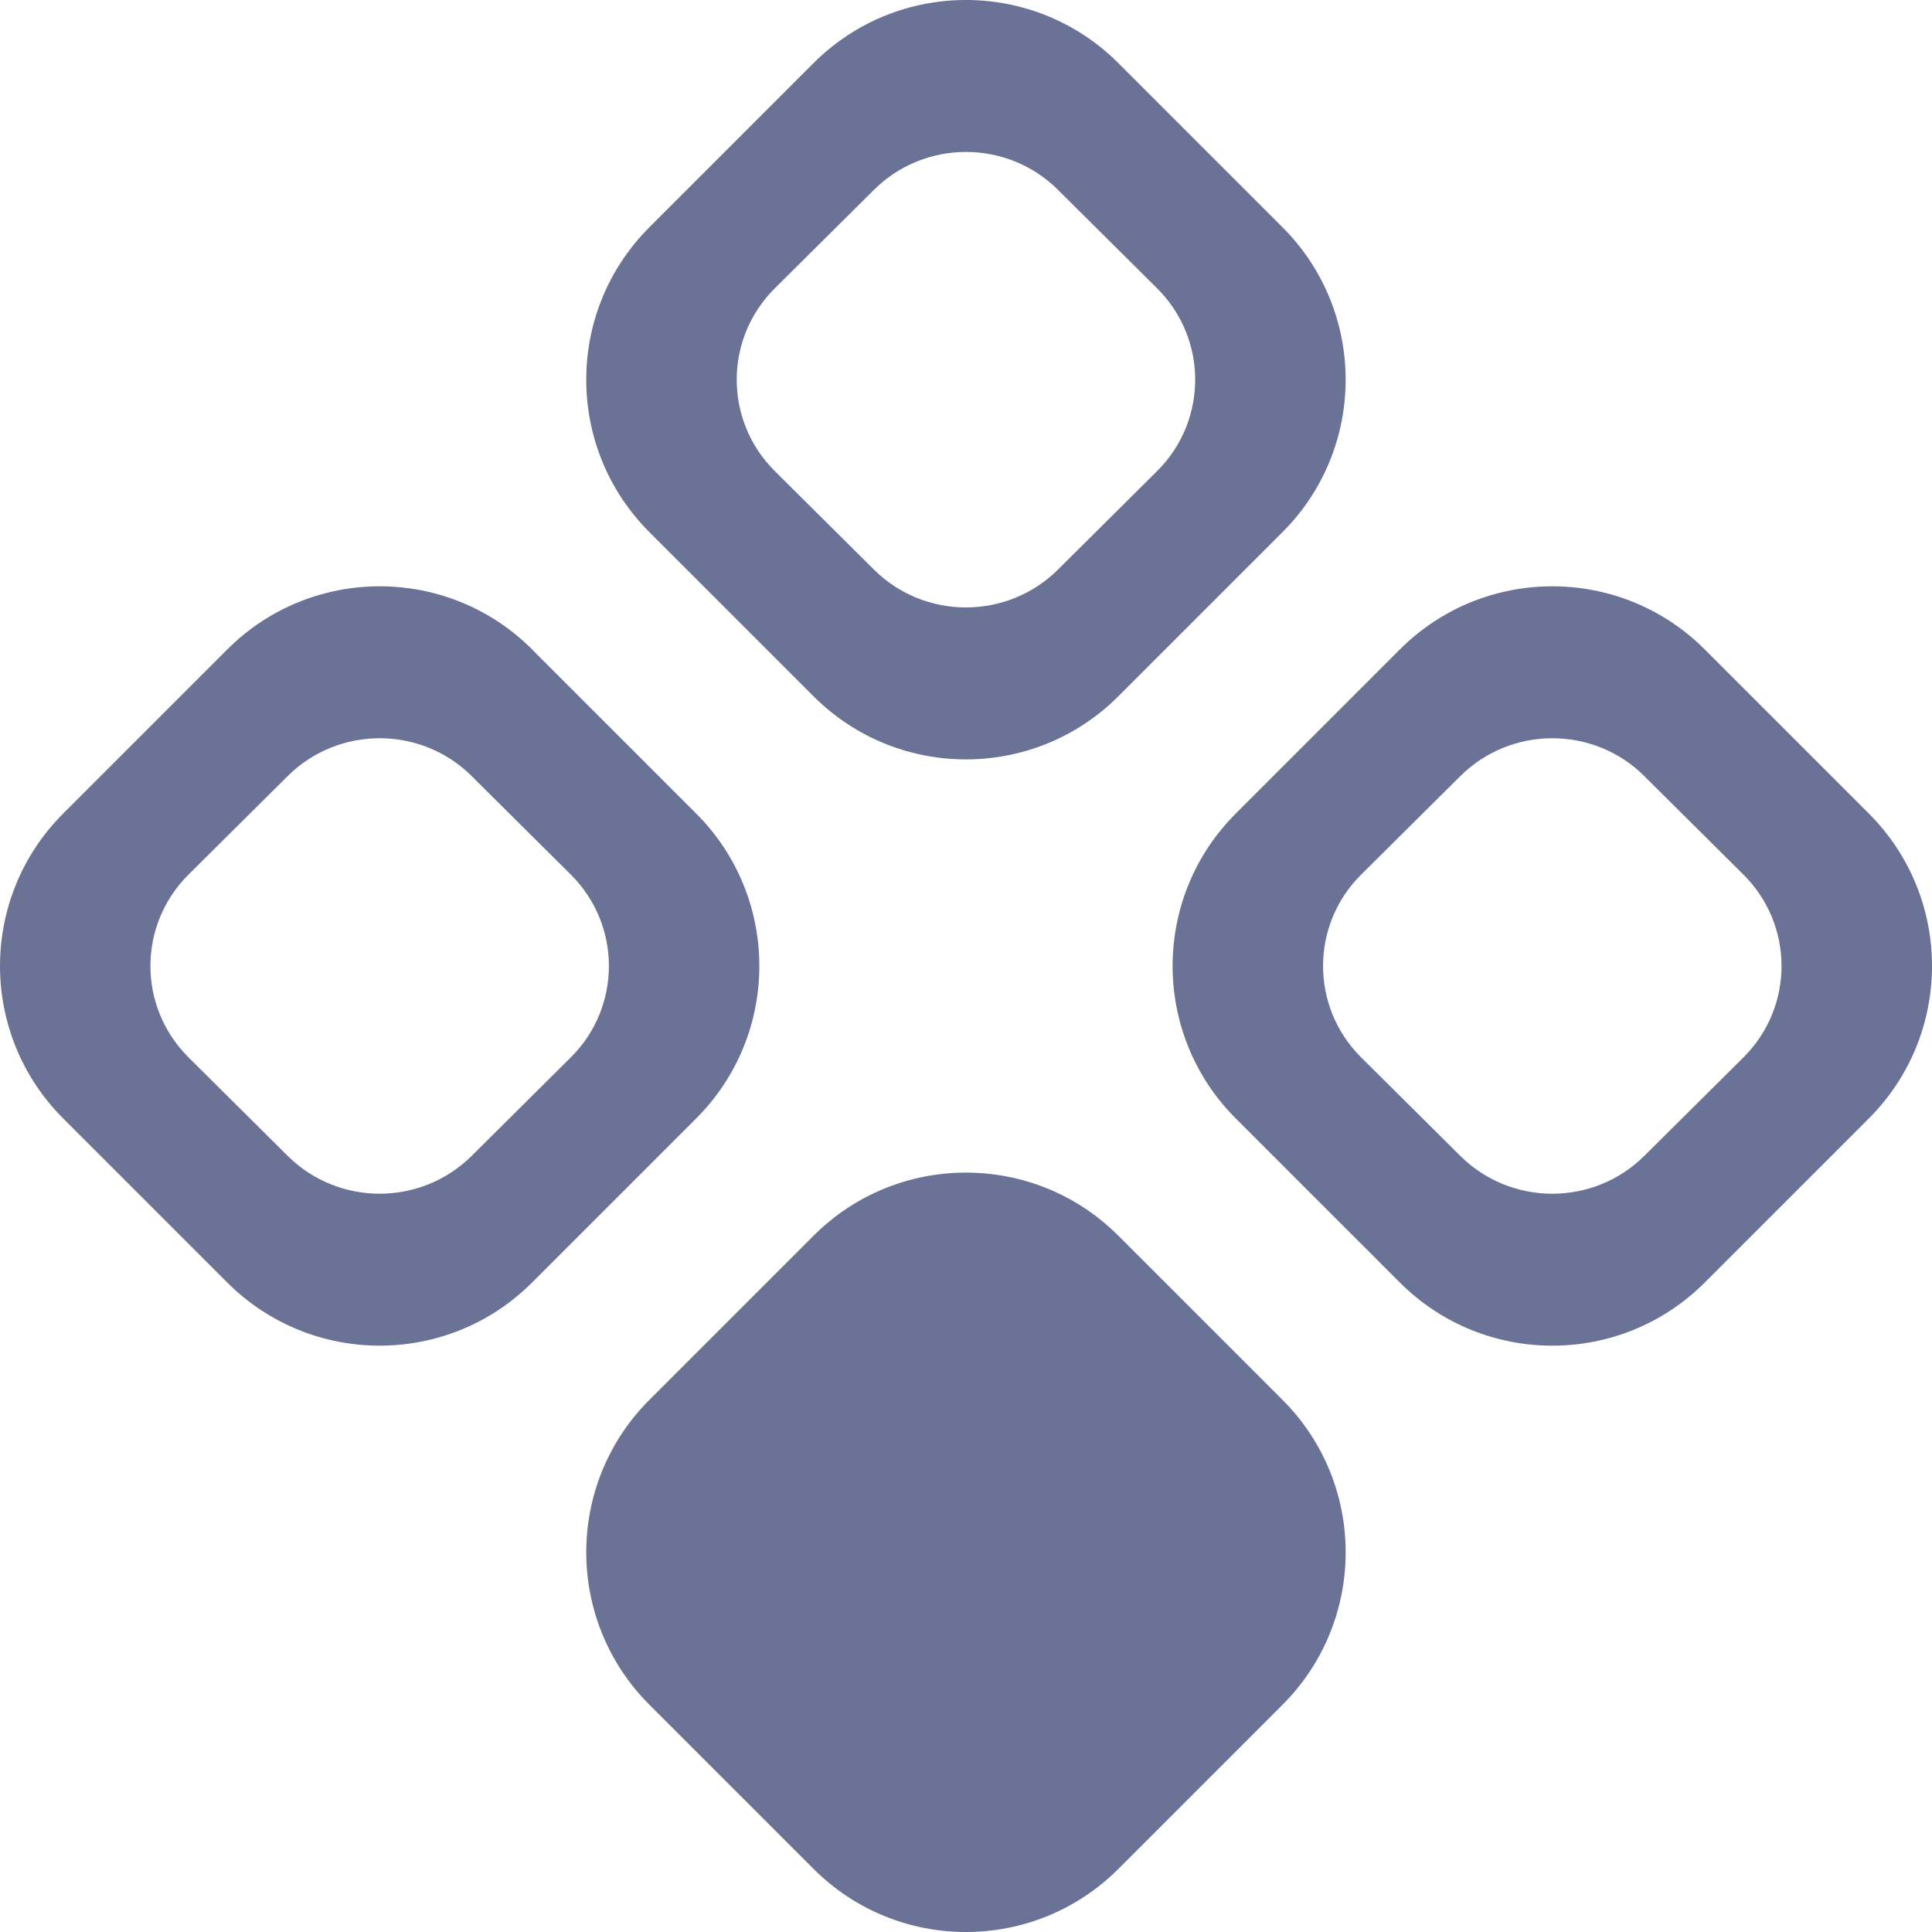
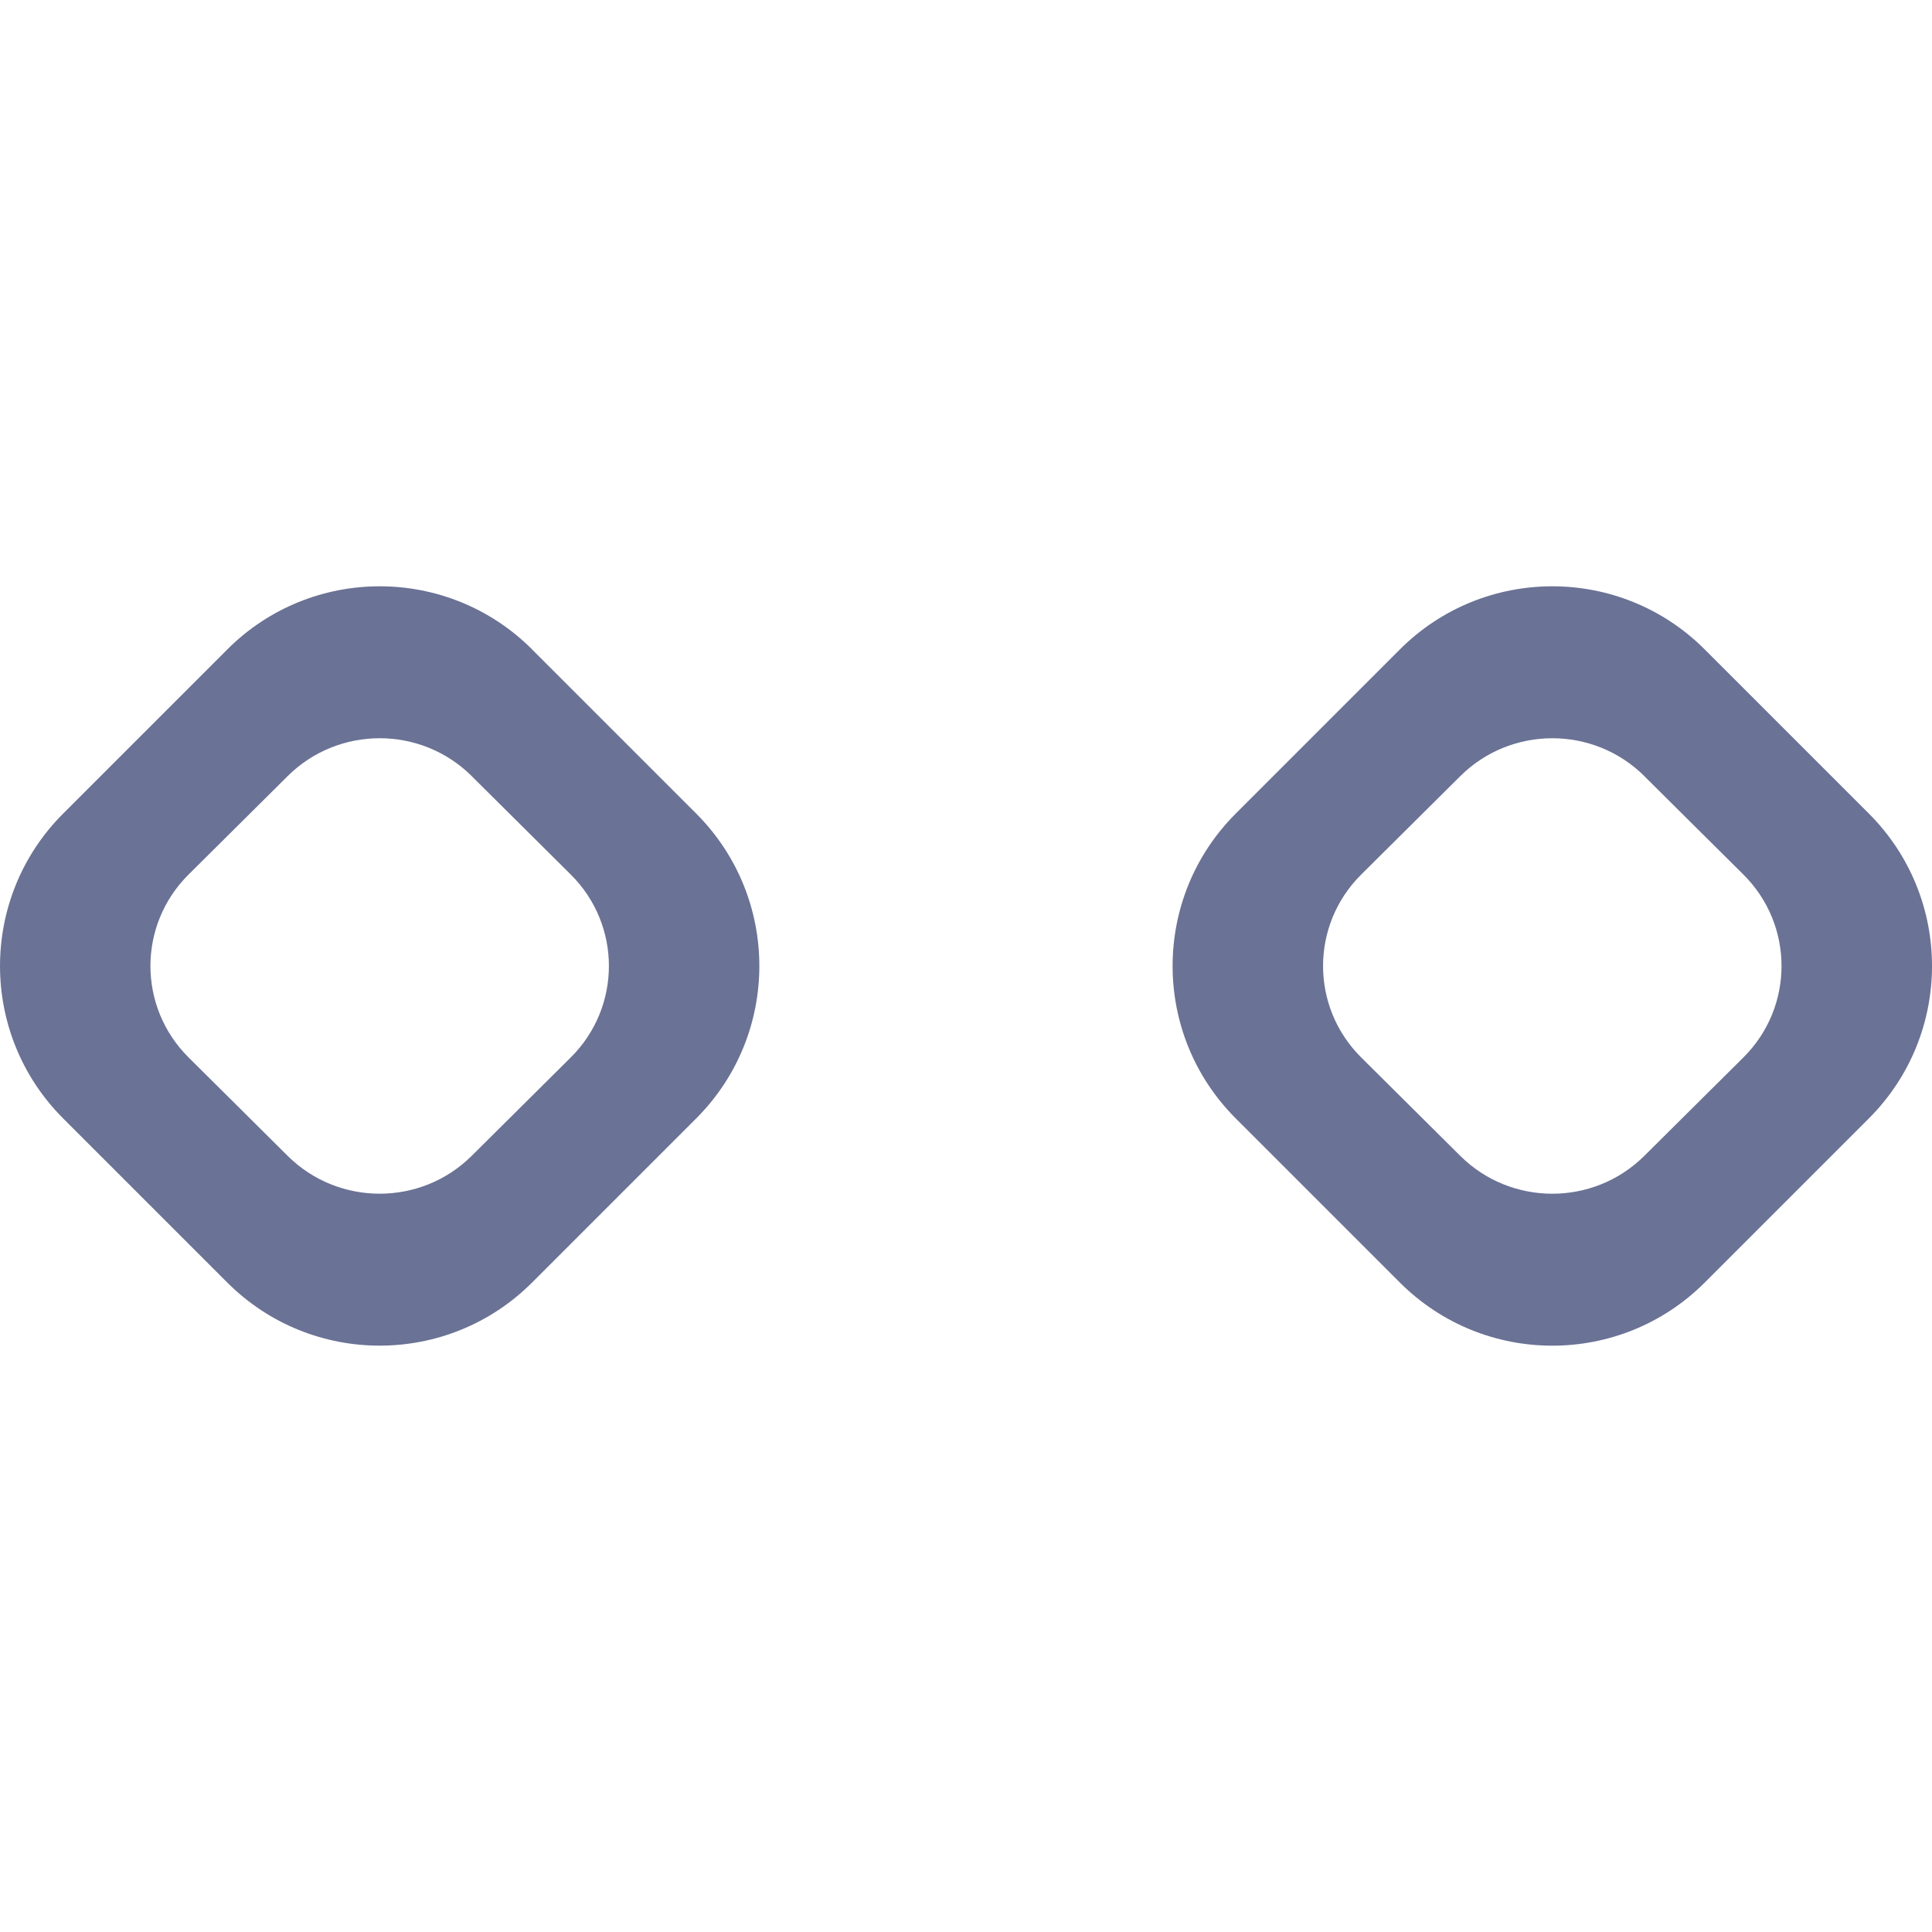
<svg xmlns="http://www.w3.org/2000/svg" id="Layer_2" data-name="Layer 2" viewBox="0 0 1000 1000">
  <defs>
    <style>
      .cls-1 {
        fill: #6a7295;
      }
    </style>
  </defs>
  <g id="Layer_1-2" data-name="Layer 1">
-     <path class="cls-1" d="m336.12,275.43l84.97,84.97c43.57,43.55,114.19,43.55,157.76,0l84.97-84.97c43.58-43.57,43.58-114.22,0-157.8,0,0,0,0,0,0l-84.97-84.97c-43.57-43.55-114.19-43.55-157.76,0l-84.97,84.97c-43.58,43.57-43.58,114.22,0,157.8,0,0,0,0,0,0Zm64.92-126.2l51.31-50.97s0,0,0,0c26.31-26.14,68.97-26.14,95.28,0h-.03l51.31,50.97c26.29,26.13,26.29,68.49,0,94.62l-51.31,50.97c-26.31,26.12-68.95,26.12-95.25,0l-51.31-50.97c-26.29-26.13-26.29-68.49,0-94.62Z" />
    <path class="cls-1" d="m360.37,421.12l-84.97-84.97h.04c-43.58-43.57-114.23-43.58-157.8,0,0,0,0,0,0,0l-84.97,84.97c-43.55,43.57-43.55,114.18,0,157.75l84.97,84.97c43.57,43.55,114.19,43.55,157.76,0l84.97-84.97c43.55-43.57,43.55-114.18,0-157.75Zm-64.92,126.18l-51.31,50.97c-26.31,26.12-68.95,26.12-95.25,0l-51.31-50.97c-26.29-26.13-26.29-68.49,0-94.62l51.31-50.97s0,0,0,0c26.31-26.14,68.97-26.13,95.28,0h-.03s51.31,50.97,51.31,50.97c26.29,26.13,26.29,68.49,0,94.62Z" />
-     <path class="cls-1" d="m663.83,724.57l-84.97-84.97c-43.57-43.55-114.19-43.55-157.76,0l-84.97,84.97c-43.58,43.57-43.58,114.22,0,157.8,0,0,0,0,0,0l84.97,84.97c43.57,43.55,114.19,43.55,157.76,0l84.97-84.97c43.58-43.57,43.58-114.22,0-157.8,0,0,0,0,0,0Z" />
    <path class="cls-1" d="m967.34,421.12l-84.97-84.97c-43.58-43.57-114.23-43.58-157.8,0h0s-84.97,84.97-84.97,84.97c-43.55,43.57-43.55,114.18,0,157.75l84.97,84.97c43.58,43.57,114.23,43.58,157.8,0h0s84.97-84.97,84.97-84.97c43.55-43.57,43.55-114.18,0-157.75Zm-64.94,126.19l-51.31,50.97c-26.31,26.12-68.95,26.12-95.25,0l-51.31-50.97c-26.29-26.13-26.29-68.49,0-94.62l51.31-50.97s0,0,0,0c26.31-26.14,68.97-26.14,95.28,0h-.03l51.31,50.97c26.29,26.13,26.29,68.49,0,94.62Z" />
  </g>
</svg>